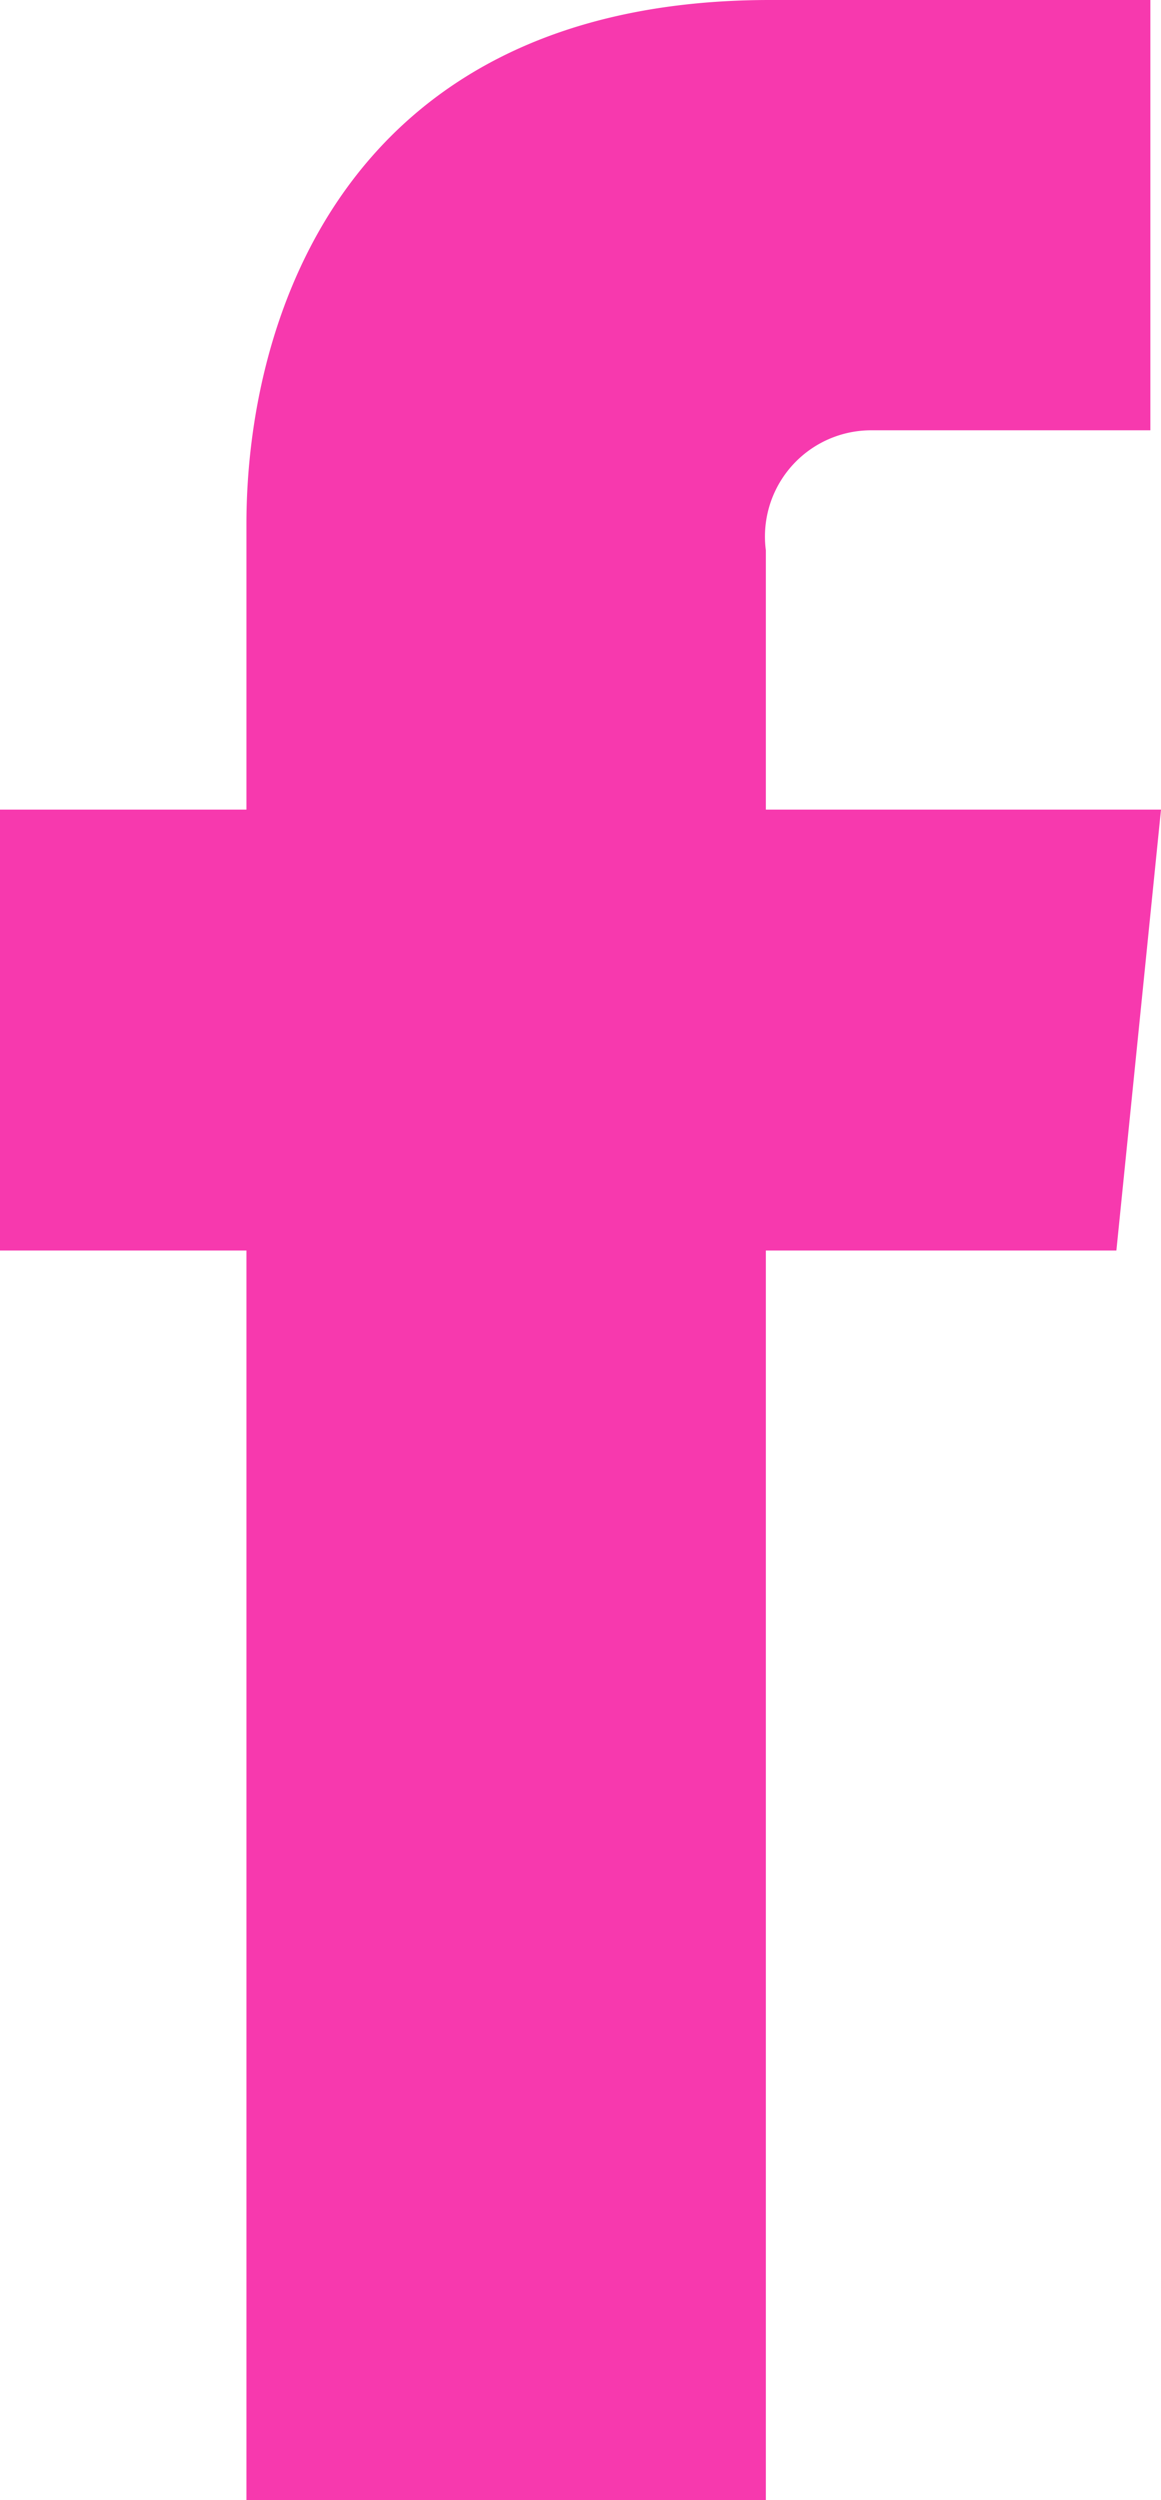
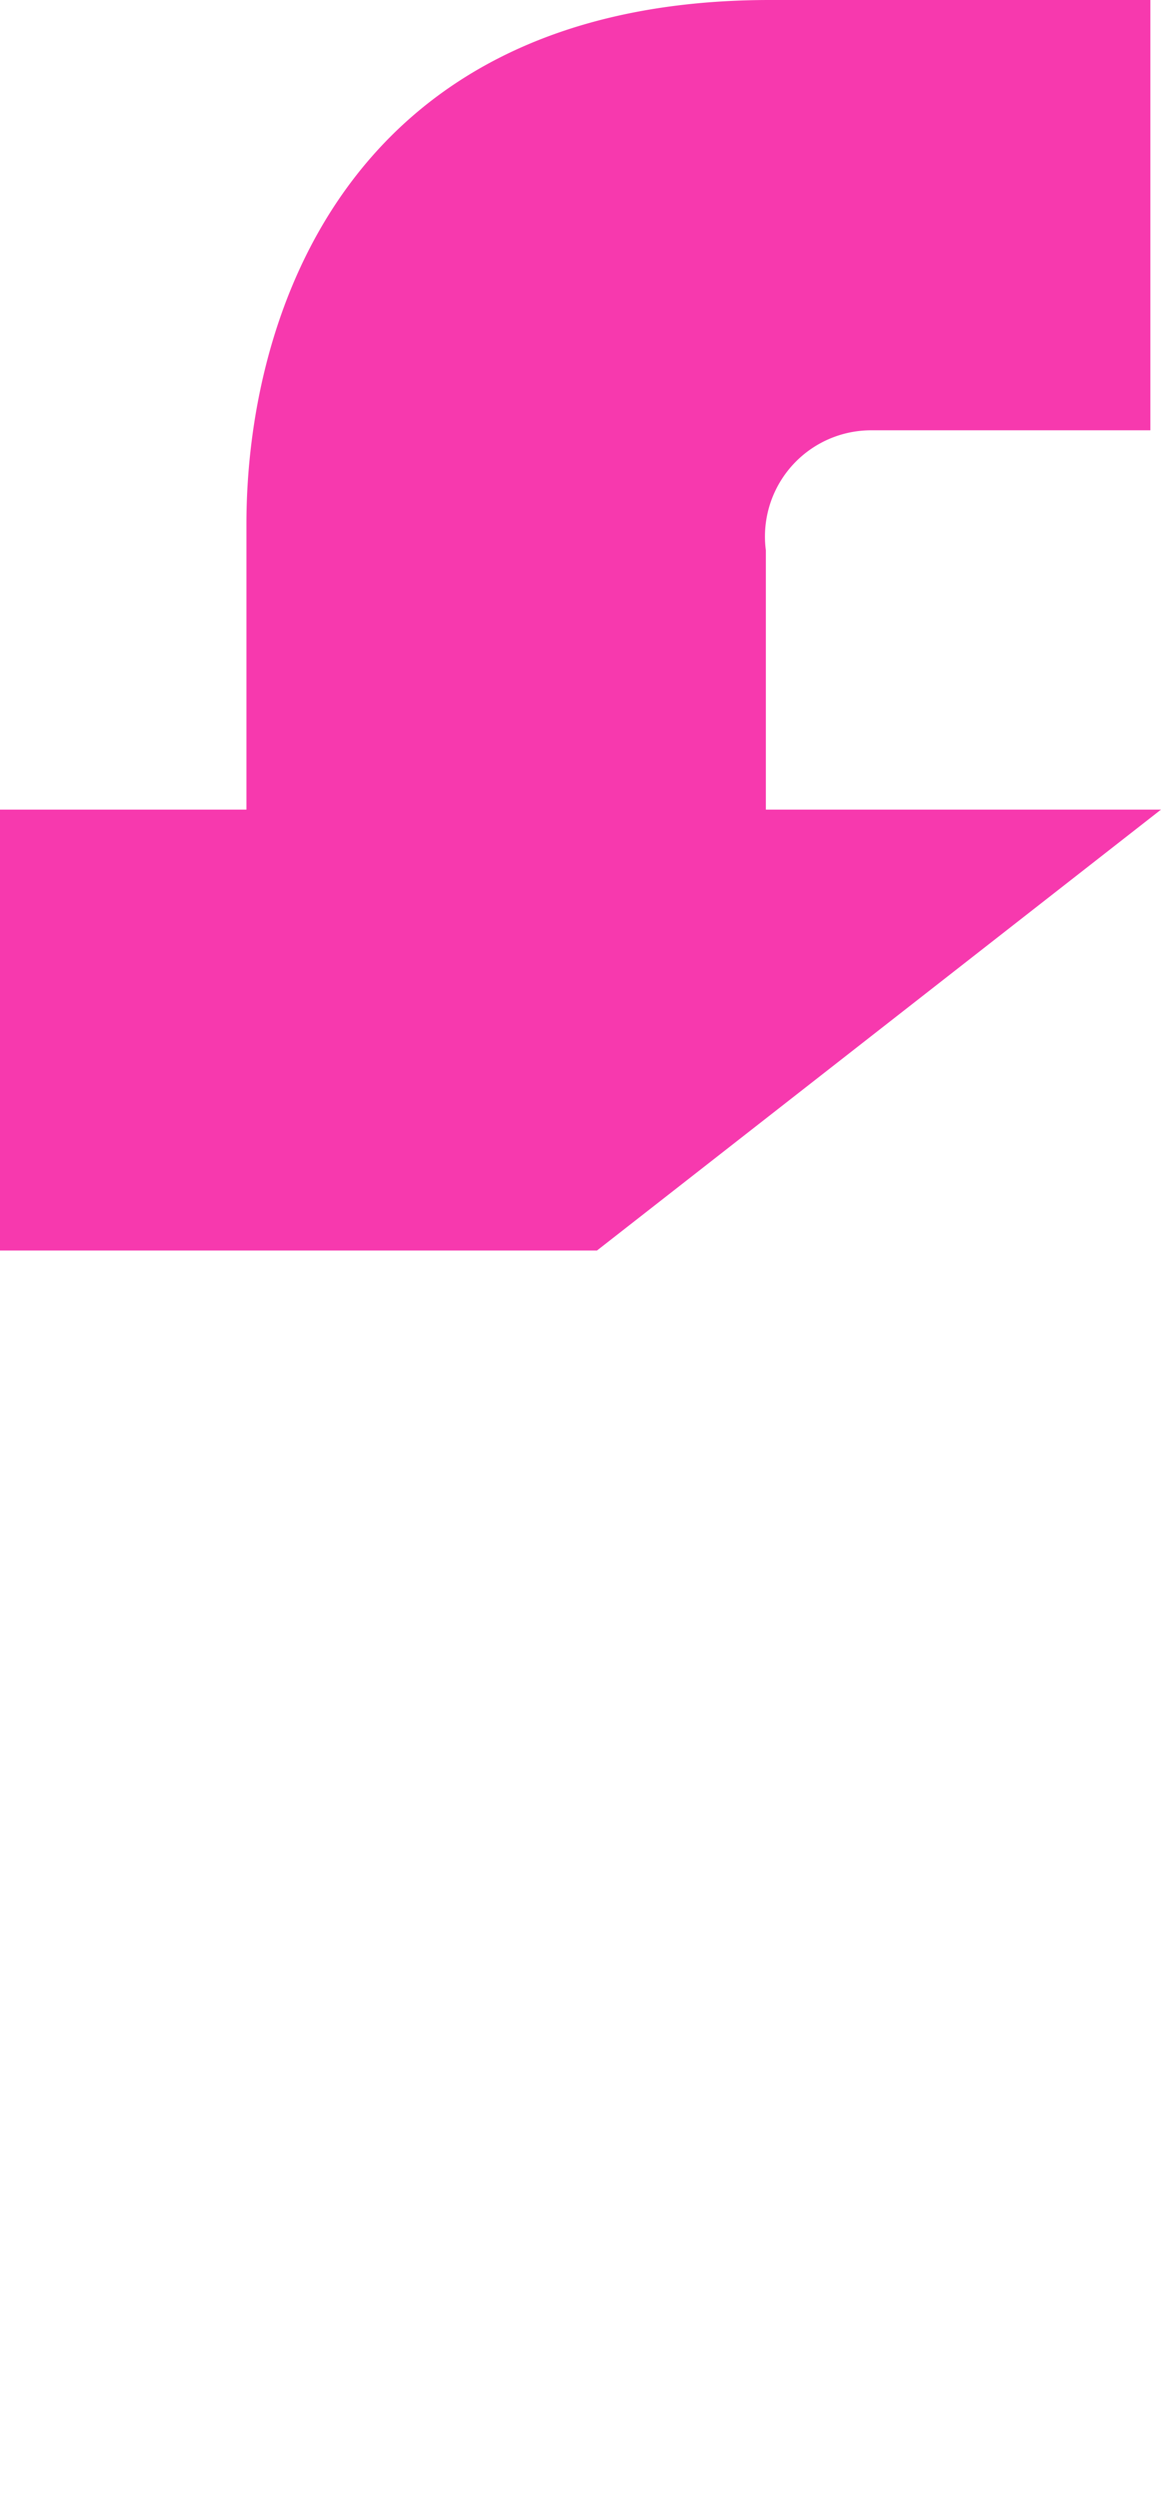
<svg xmlns="http://www.w3.org/2000/svg" viewBox="0 0 10.93 23.53">
  <g id="Layer_2" data-name="Layer 2">
    <g id="DESKTOP">
-       <path fill="#F739AE" d="M10.93,7.62H7.21V5.18a1,1,0,0,1,1-1.13h2.62V0H7.25c-4,0-4.93,3-4.93,4.93V7.62H0v4.15H2.32V23.53H7.21V11.77h3.3Z" />
+       <path fill="#F739AE" d="M10.93,7.62H7.21V5.18a1,1,0,0,1,1-1.13h2.62V0H7.25c-4,0-4.93,3-4.93,4.93V7.62H0v4.15H2.32V23.53V11.77h3.3Z" />
    </g>
  </g>
</svg>